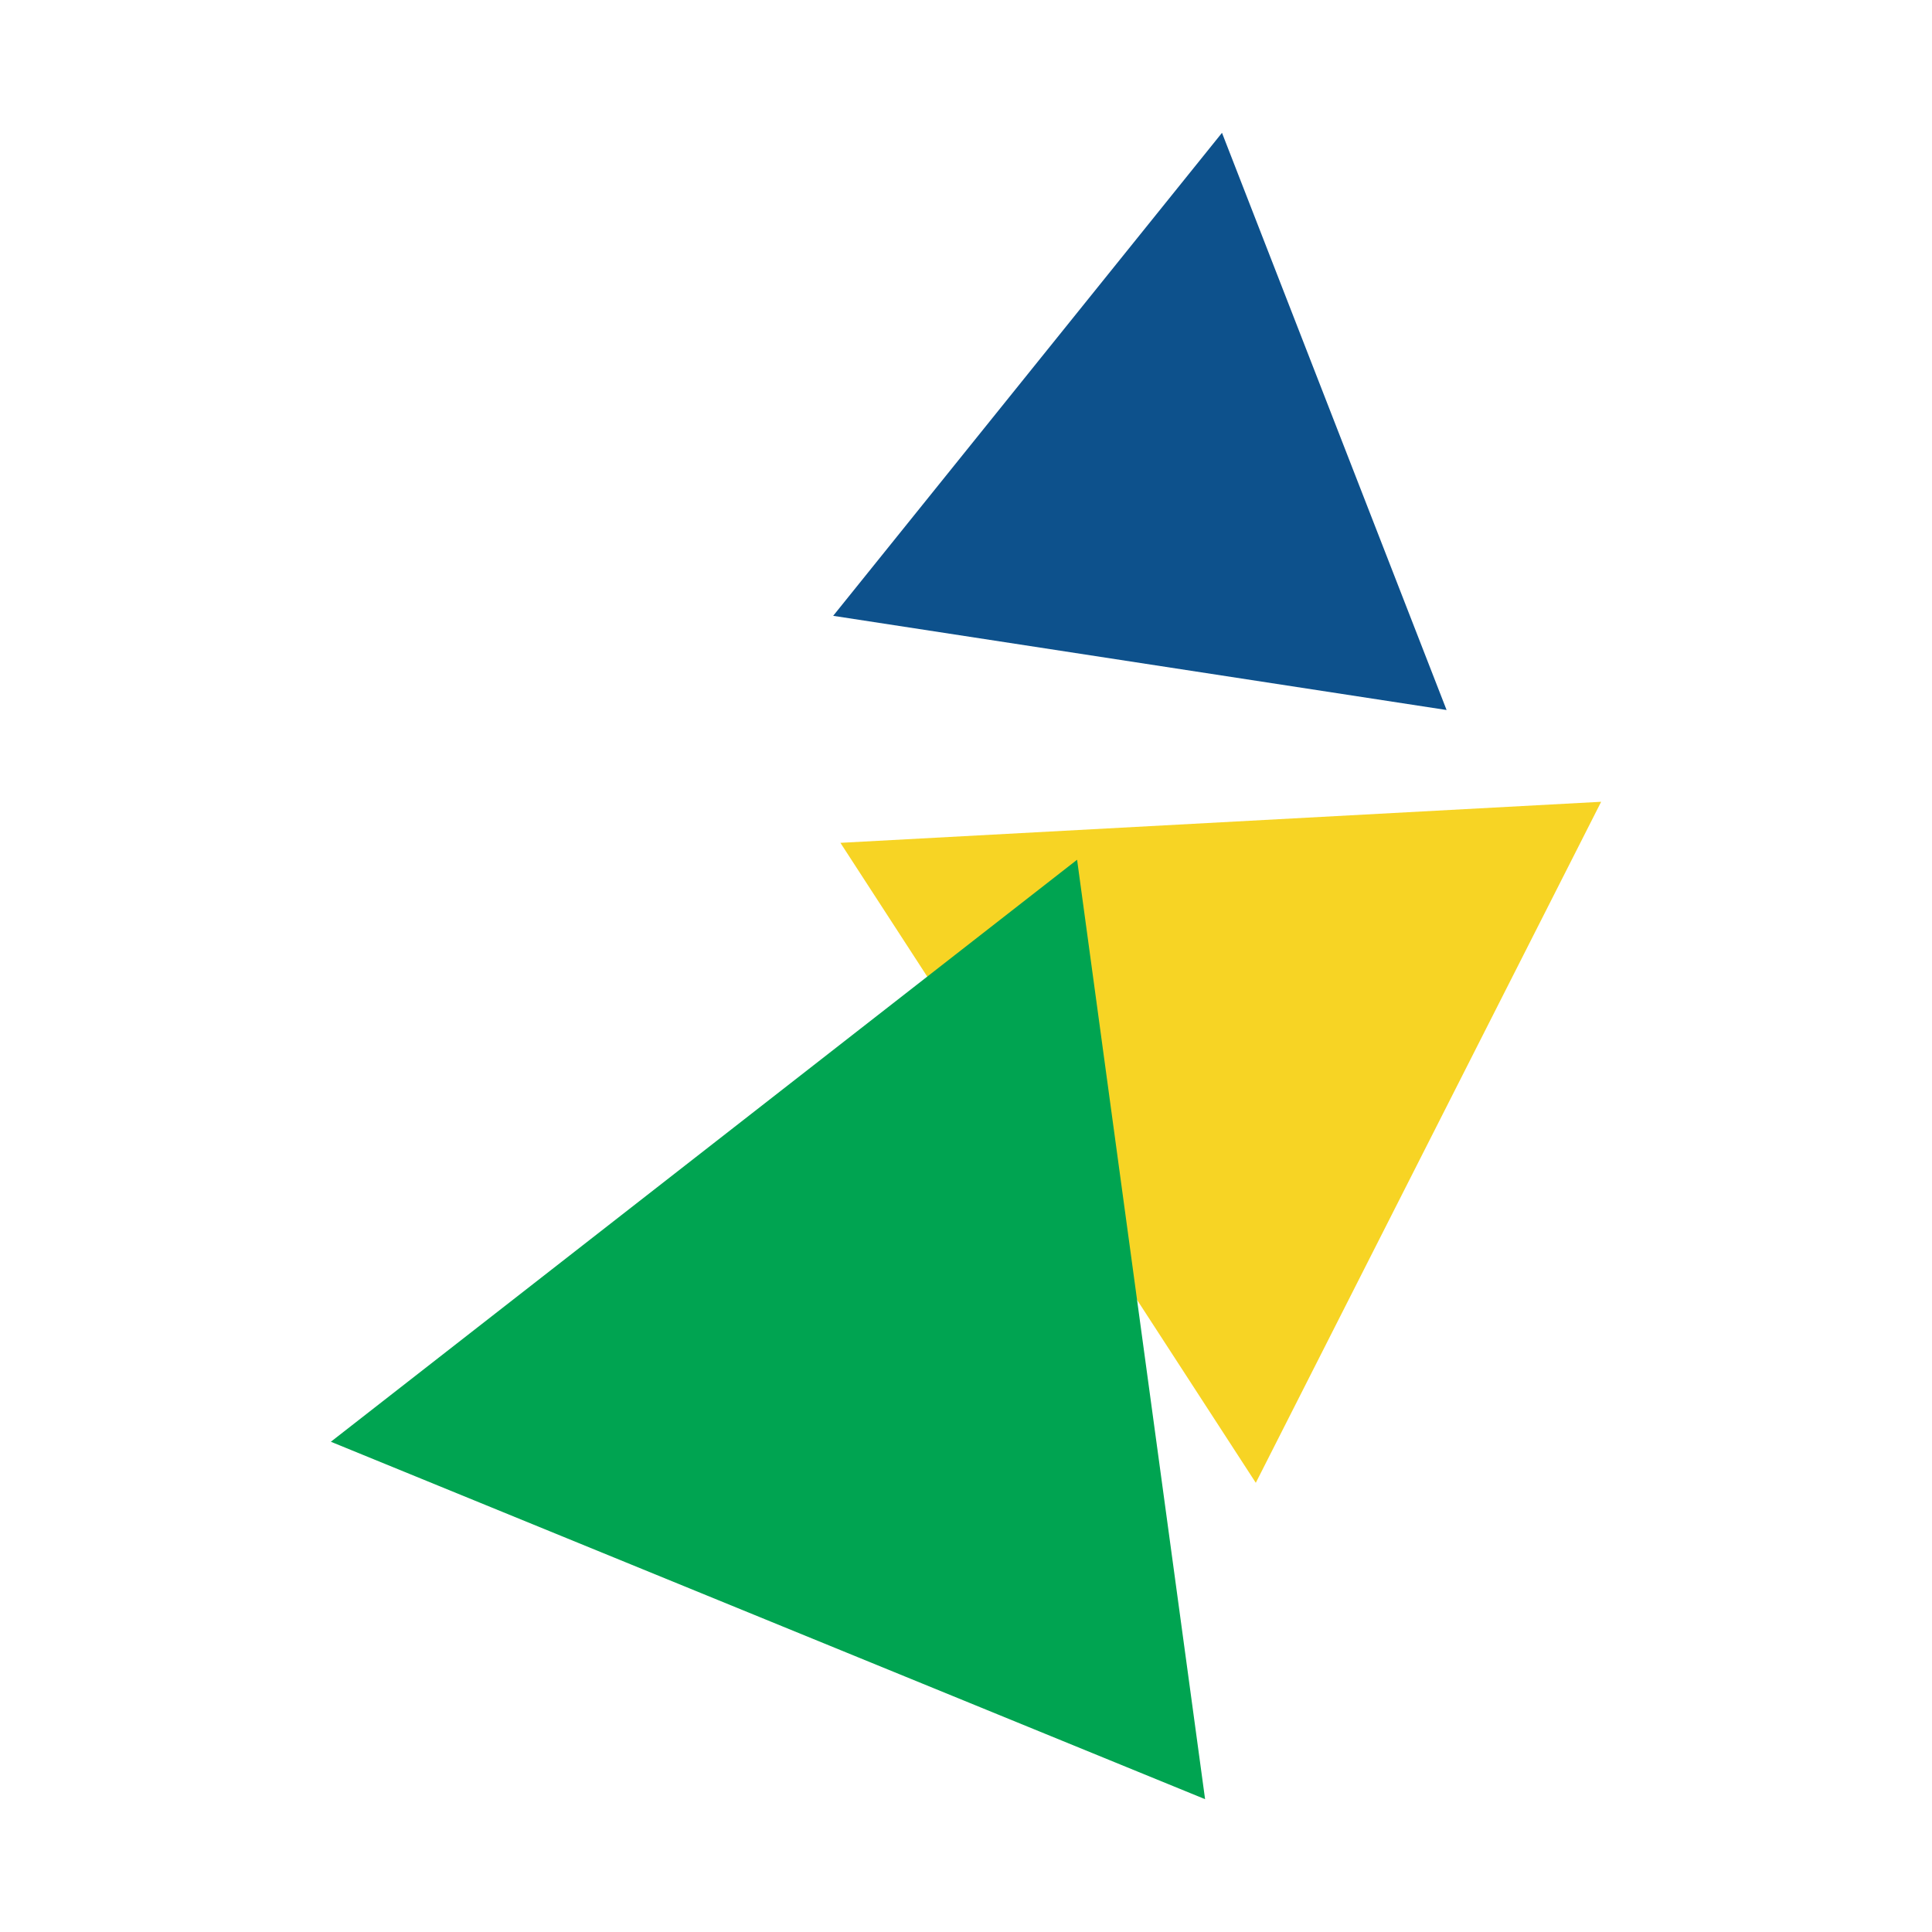
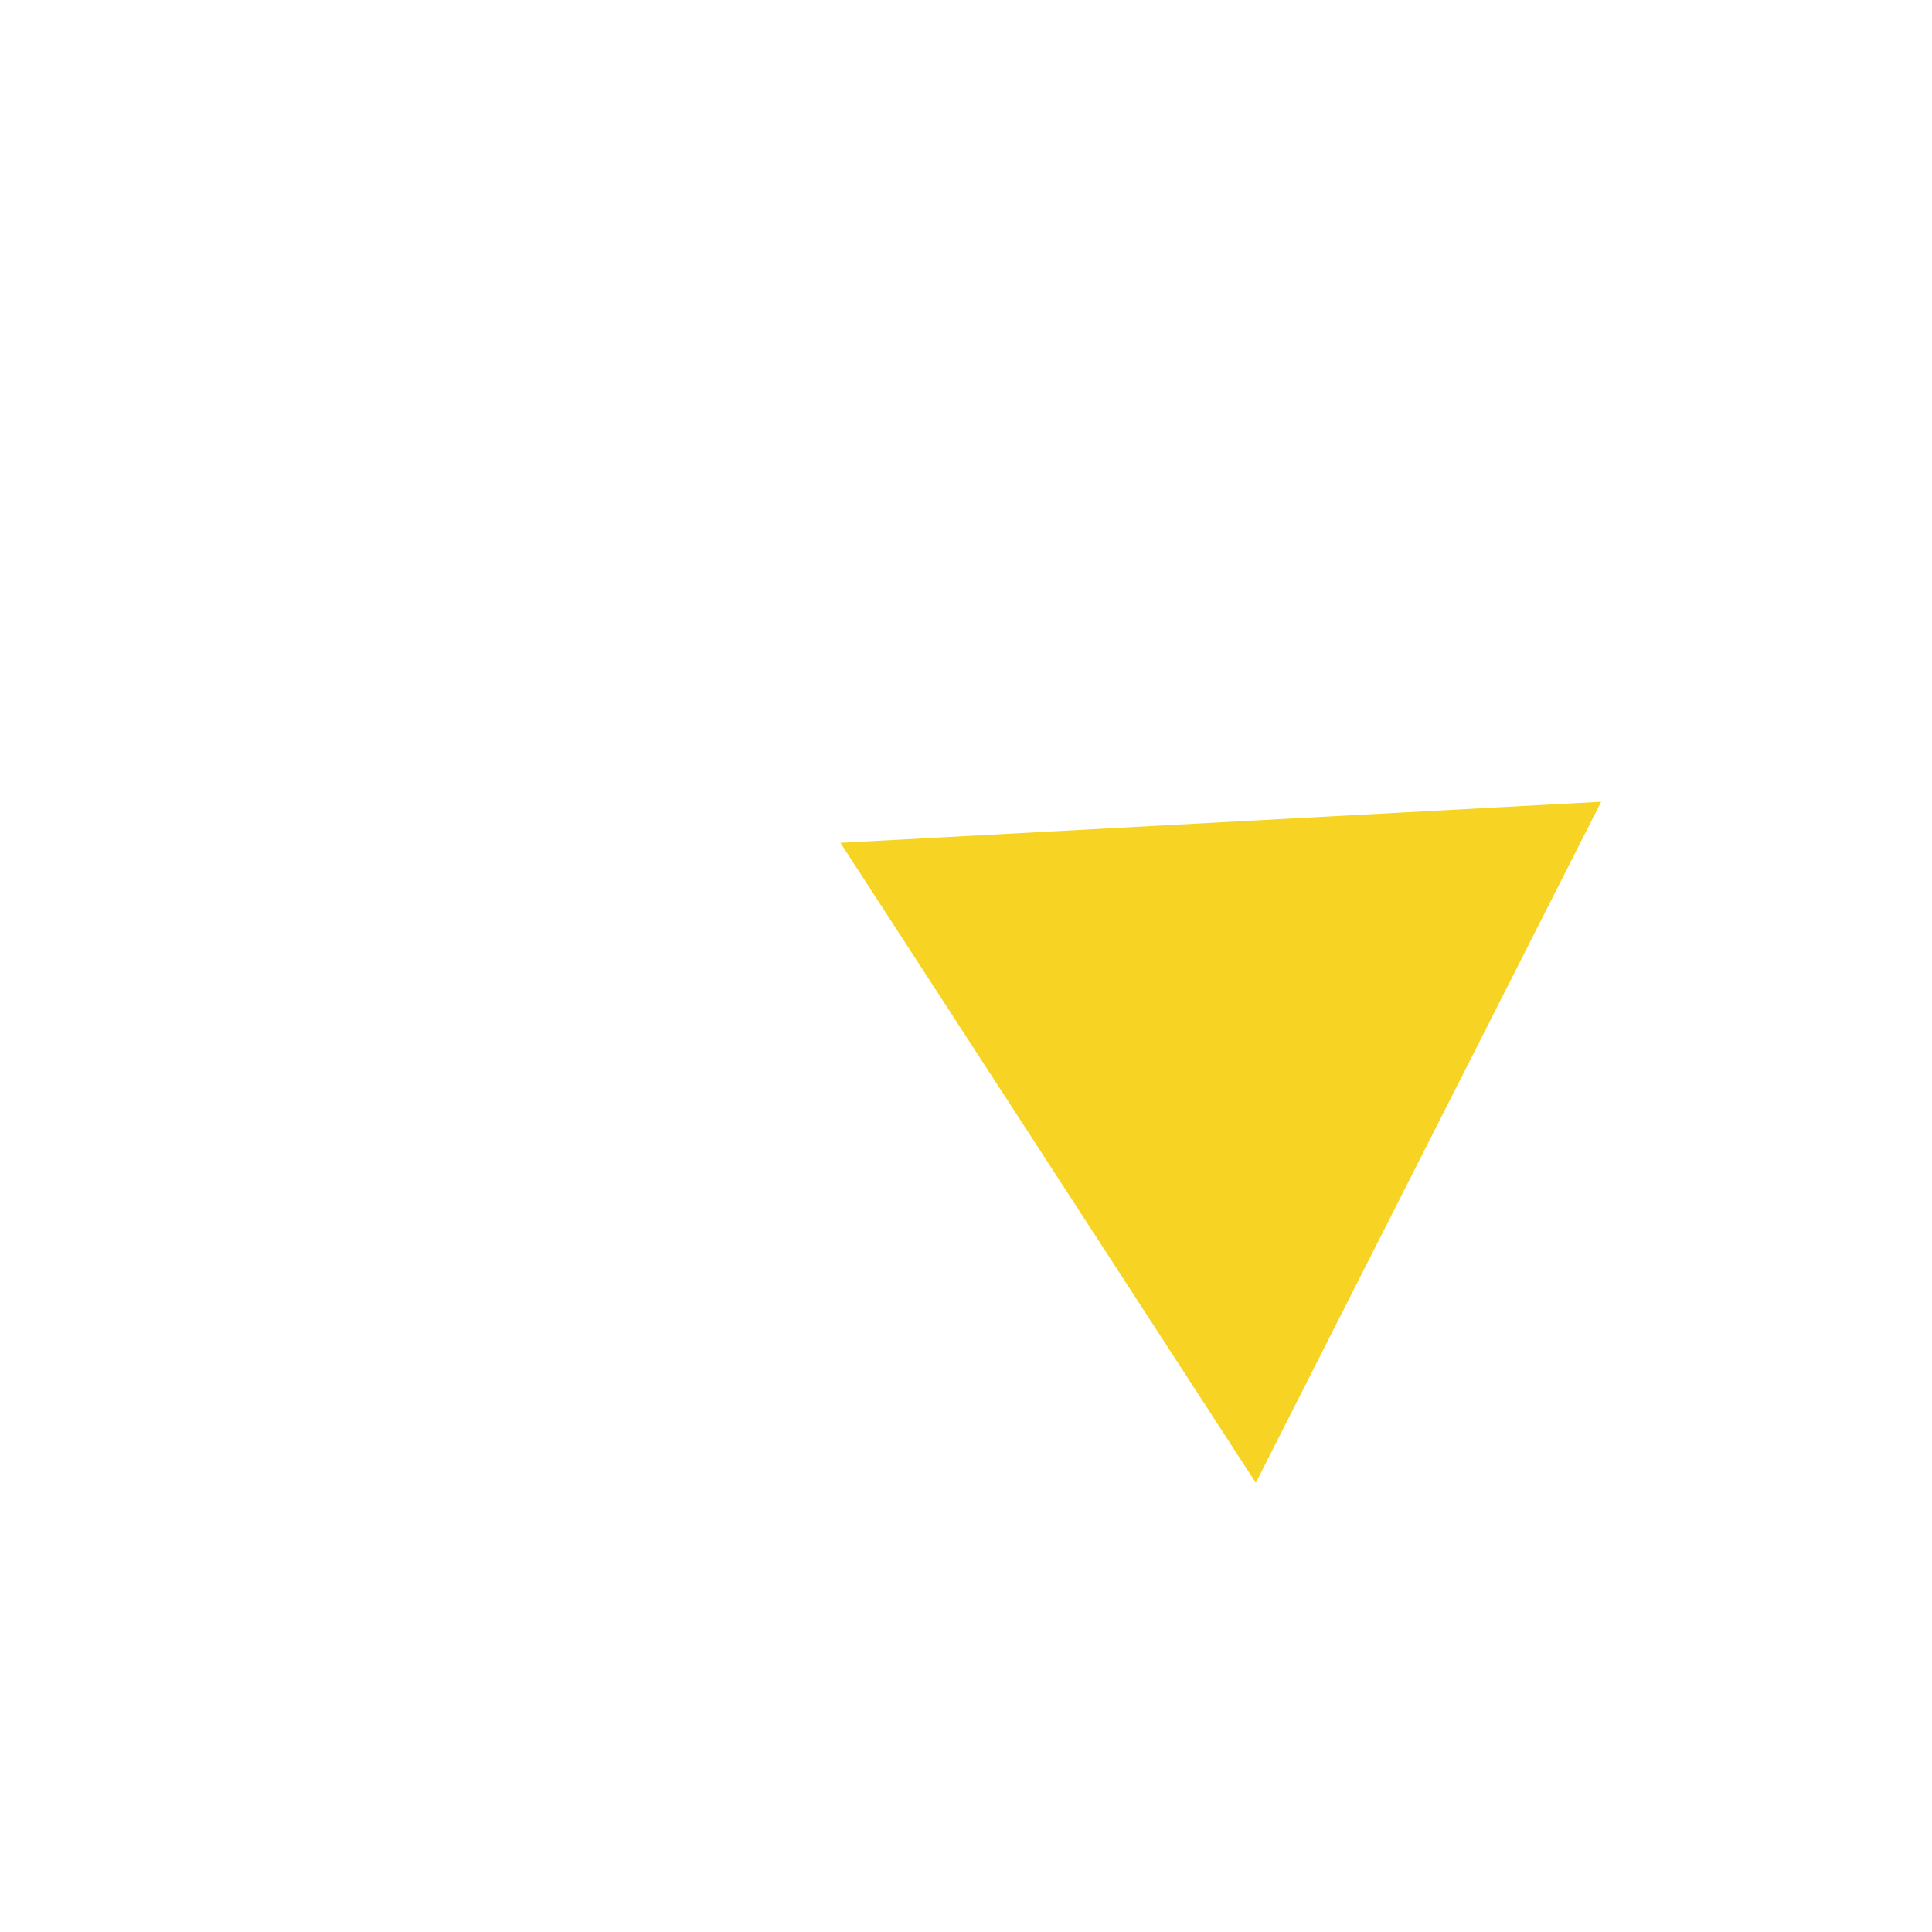
<svg xmlns="http://www.w3.org/2000/svg" version="1.1" id="Layer_1" x="0px" y="0px" viewBox="0 0 80 80" style="enable-background:new 0 0 80 80;" xml:space="preserve">
  <style type="text/css">
	.st0{fill:#F7D424;}
	.st1{fill:#00A451;}
	.st2{fill:#0D518C;}
</style>
  <g>
    <polygon class="st0" points="34.8,34.9 66.3,33.2 52,61.4  " />
-     <polygon class="st1" points="49.9,74.5 13.7,59.7 44.6,35.6  " />
-     <polygon class="st2" points="50.6,5.5 34.5,25.5 59.9,29.4  " />
  </g>
</svg>